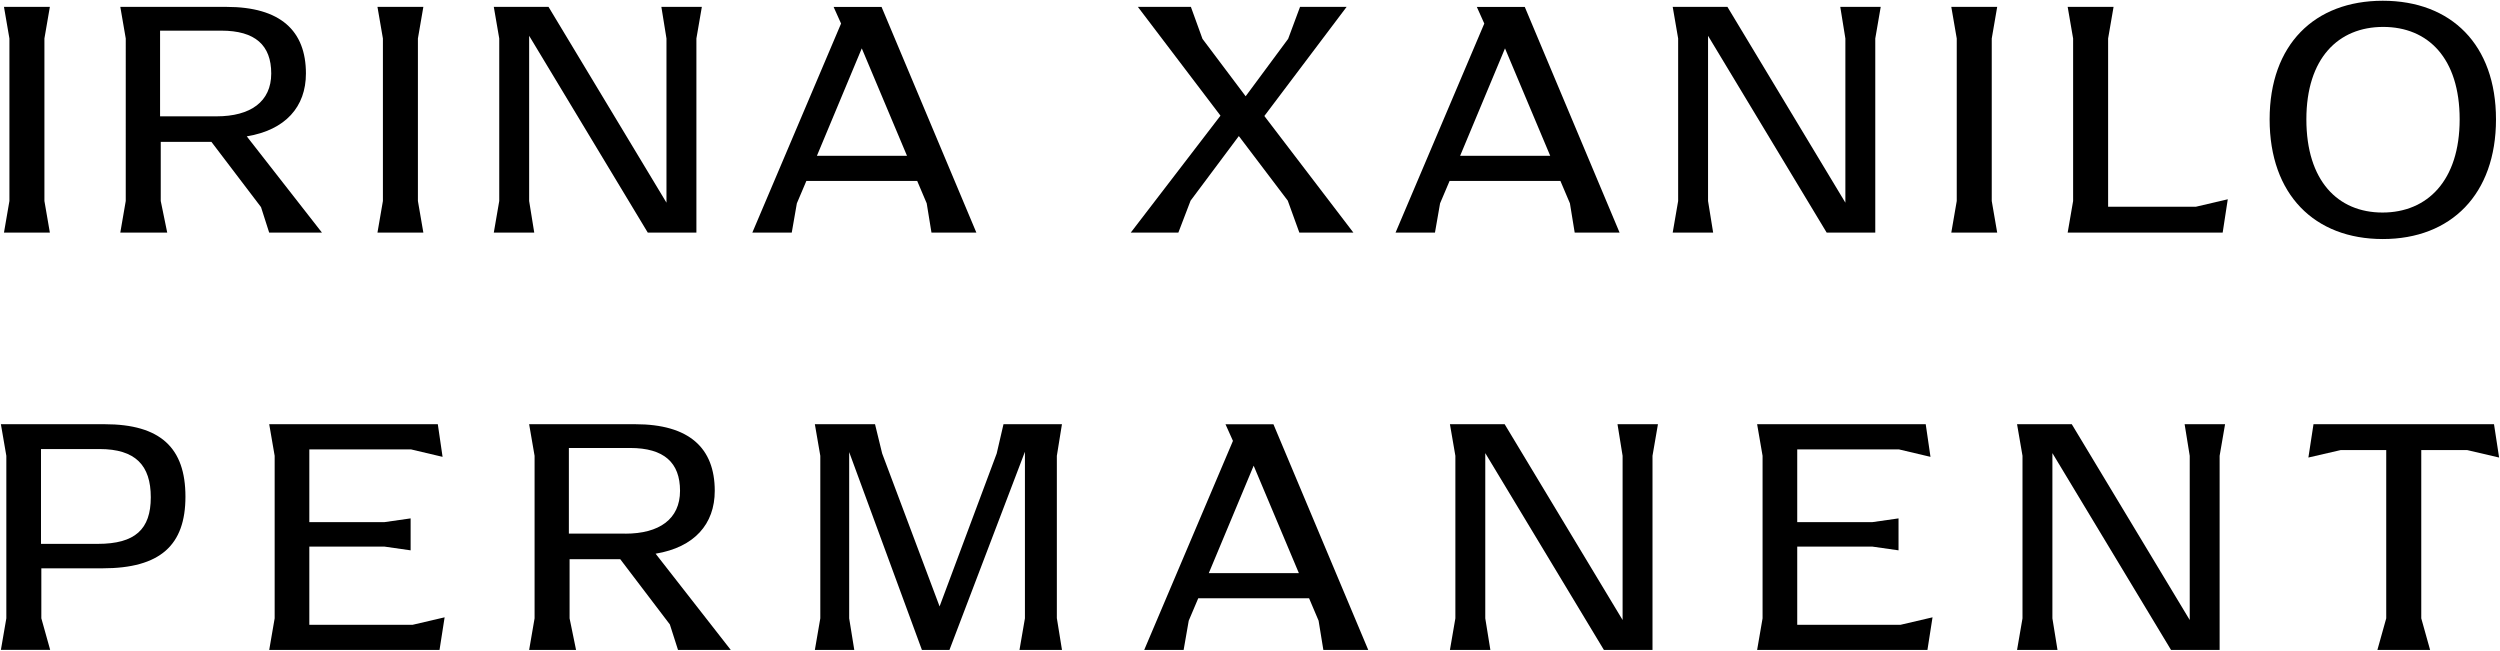
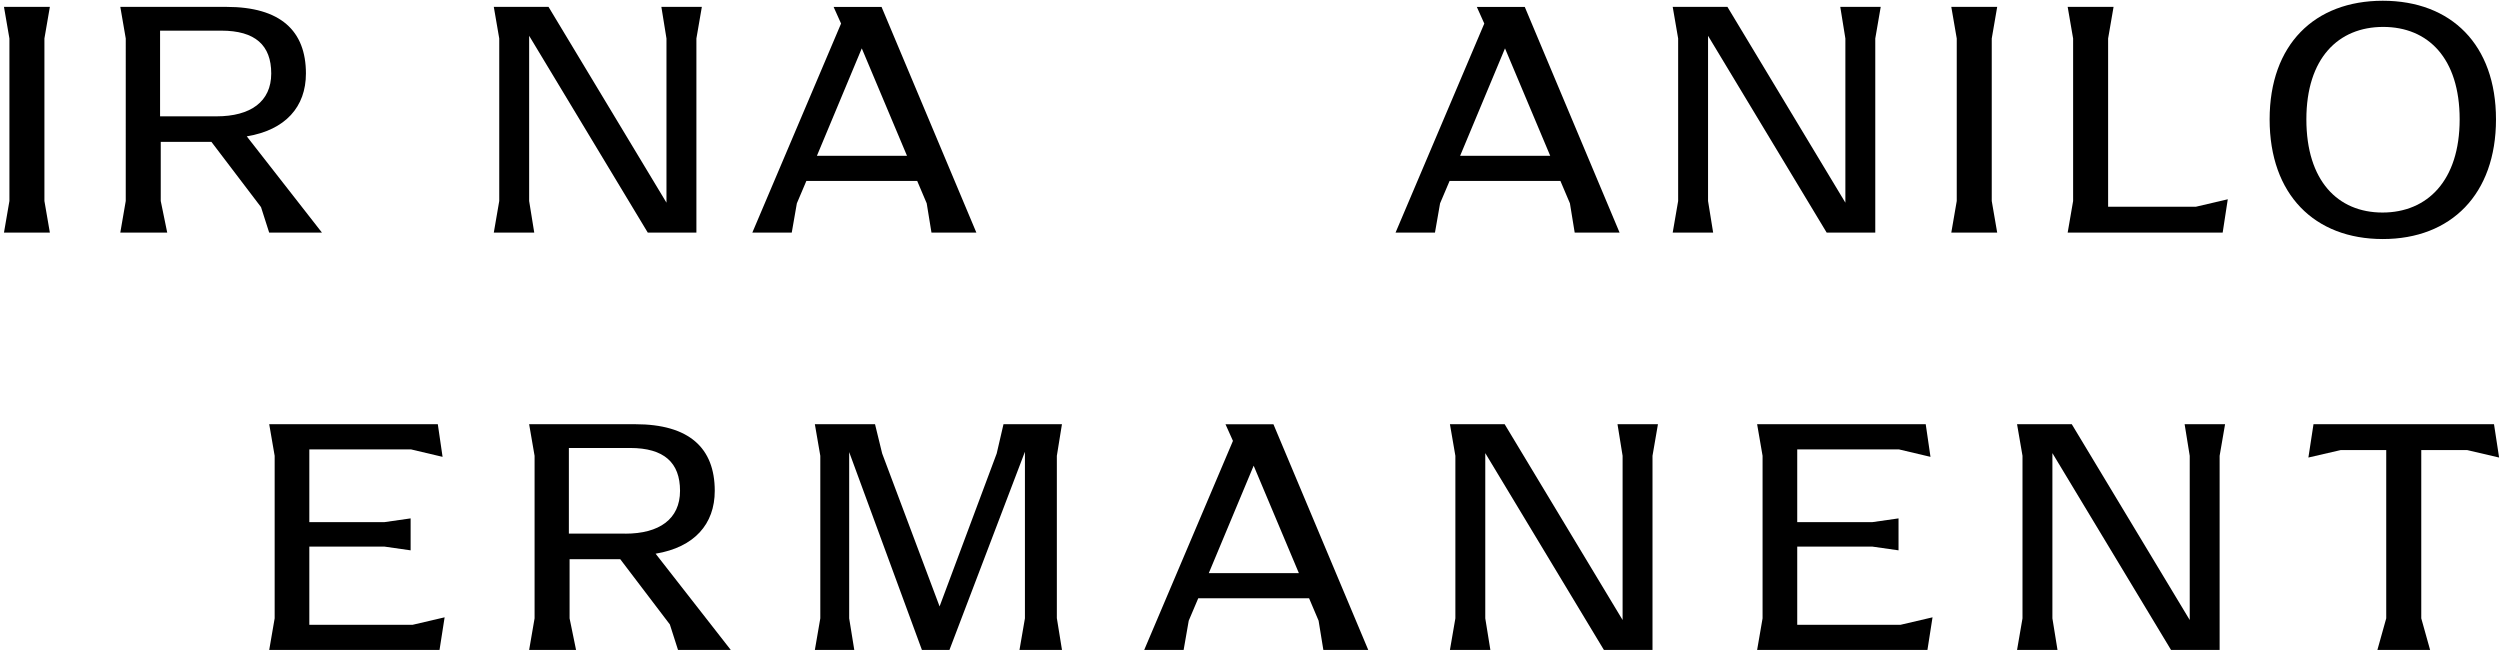
<svg xmlns="http://www.w3.org/2000/svg" id="Layer_1" viewBox="0 0 730 190">
-   <path d="m1.85,180.55v-47.45l-1.59-9.23h30.27c16.38,0,23.62,6.95,23.62,21.14s-7.34,20.94-24.22,20.94H12.07v14.59l2.58,9.23H.26l1.59-9.23Zm26.7-21.74c10.92,0,15.48-4.27,15.48-13.6s-4.47-14.09-14.99-14.09H11.97v27.69h16.58Z" />
  <path d="m129.83,180.25l-1.49,9.53h-49.73l1.59-9.23v-47.45l-1.59-9.23h49.23l1.39,9.53-9.23-2.18h-29.68v21.24h21.94l7.64-1.09v9.33l-7.64-1.09h-21.94v22.83h30.17l9.33-2.18Z" />
  <path d="m213.36,189.78h-15.38l-2.38-7.44-14.49-19.06h-14.79v17.27l1.89,9.23h-13.7l1.59-9.23v-47.45l-1.59-9.23h30.97c15.78,0,23.23,6.95,23.23,19.45,0,9.73-5.96,16.48-17.27,18.36l21.94,28.09Zm-30.77-33.95c9.93,0,15.98-4.27,15.98-12.51s-4.67-12.51-14.59-12.51h-17.87v25.01h16.48Z" />
  <path d="m308.61,180.55l1.49,9.23h-12.41l1.59-9.23v-48.64l-22.04,57.87h-8.04l-21.24-57.77v48.54l1.49,9.23h-11.51l1.59-9.23v-47.45l-1.59-9.23h17.57l2.08,8.54,16.77,44.67,16.68-44.67,1.98-8.54h17.07l-1.49,9.23v47.45Z" />
  <path d="m399.52,189.78h-13.1l-1.39-8.54-2.78-6.55h-32.36l-2.78,6.55-1.49,8.54h-11.51l25.91-61.04-2.18-4.86h14l27.69,65.91Zm-20.25-22.43l-13.2-31.37-13.1,31.37h26.3Z" />
  <path d="m484.12,123.87l-1.59,9.23v56.68h-14.19l-34.64-57.47v48.24l1.49,9.23h-11.81l1.59-9.23v-47.45l-1.59-9.23h15.98l34.44,57.17v-47.94l-1.49-9.23h11.81Z" />
  <path d="m564.3,180.25l-1.49,9.53h-49.73l1.59-9.23v-47.45l-1.59-9.23h49.23l1.39,9.53-9.23-2.18h-29.68v21.24h21.94l7.64-1.09v9.33l-7.64-1.09h-21.94v22.83h30.17l9.33-2.18Z" />
  <path d="m649.72,123.87l-1.59,9.23v56.68h-14.19l-34.64-57.47v48.24l1.49,9.23h-11.81l1.59-9.23v-47.45l-1.59-9.23h15.98l34.44,57.17v-47.94l-1.49-9.23h11.81Z" />
  <path d="m707.01,131.42v49.13l2.58,9.23h-15.39l2.58-9.23v-49.13h-13.3l-9.43,2.18,1.49-9.73h52.71l1.49,9.73-9.33-2.18h-13.4Z" />
  <path d="m2.75,58.68V11.24L1.16,2.01h13.4l-1.59,9.23v47.45l1.59,9.23H1.16l1.59-9.23Z" />
  <path d="m93.99,67.92h-15.39l-2.38-7.44-14.49-19.06h-14.79v17.27l1.89,9.23h-13.7l1.59-9.23V11.24l-1.59-9.23h30.97c15.78,0,23.23,6.95,23.23,19.45,0,9.73-5.96,16.48-17.27,18.36l21.94,28.09Zm-30.77-33.95c9.93,0,15.98-4.27,15.98-12.51s-4.66-12.51-14.59-12.51h-17.87v25.01h16.48Z" />
-   <path d="m111.81,58.68V11.24l-1.59-9.23h13.4l-1.59,9.23v47.45l1.59,9.23h-13.4l1.59-9.23Z" />
  <path d="m204.94,2.01l-1.59,9.23v56.68h-14.2l-34.64-57.47v48.24l1.49,9.23h-11.81l1.59-9.23V11.24l-1.59-9.23h15.98l34.44,57.17V11.24l-1.49-9.23h11.81Z" />
  <path d="m285.09,67.92h-13.1l-1.39-8.54-2.78-6.55h-32.36l-2.78,6.55-1.49,8.54h-11.51l25.91-61.04-2.18-4.86h14l27.69,65.91Zm-20.25-22.43l-13.2-31.37-13.1,31.37h26.3Z" />
-   <path d="m356.38,33.77l-24.12-31.76h15.48l3.38,9.33,12.61,16.77,12.41-16.77,3.47-9.33h13.6l-24.02,31.86,26,34.05h-15.78l-3.38-9.33-14.29-18.86-14.09,18.86-3.57,9.33h-13.9l26.2-34.15Z" />
  <path d="m472.91,67.92h-13.1l-1.39-8.54-2.78-6.55h-32.36l-2.78,6.55-1.49,8.54h-11.51l25.91-61.04-2.18-4.86h14l27.69,65.91Zm-20.25-22.43l-13.2-31.37-13.1,31.37h26.3Z" />
  <path d="m549.17,2.01l-1.59,9.23v56.68h-14.19l-34.64-57.47v48.24l1.49,9.23h-11.81l1.59-9.23V11.24l-1.59-9.23h15.98l34.44,57.17V11.24l-1.49-9.23h11.81Z" />
  <path d="m571.37,58.68V11.24l-1.59-9.23h13.4l-1.59,9.23v47.45l1.59,9.23h-13.4l1.59-9.23Z" />
  <path d="m650.51,58.19l-1.49,9.73h-45.26l1.59-9.23V11.24l-1.59-9.23h13.4l-1.59,9.23v49.13h25.61l9.33-2.18Z" />
  <path d="m662.73,34.86c0-21.84,13.1-34.64,33.05-34.64s33.05,12.8,33.05,34.64-13.1,34.94-33.05,34.94-33.05-13-33.05-34.94Zm55.49,0c0-17.87-9.23-27-22.33-27s-22.43,9.13-22.43,27,9.13,27.2,22.23,27.2,22.53-9.33,22.53-27.2Z" />
</svg>